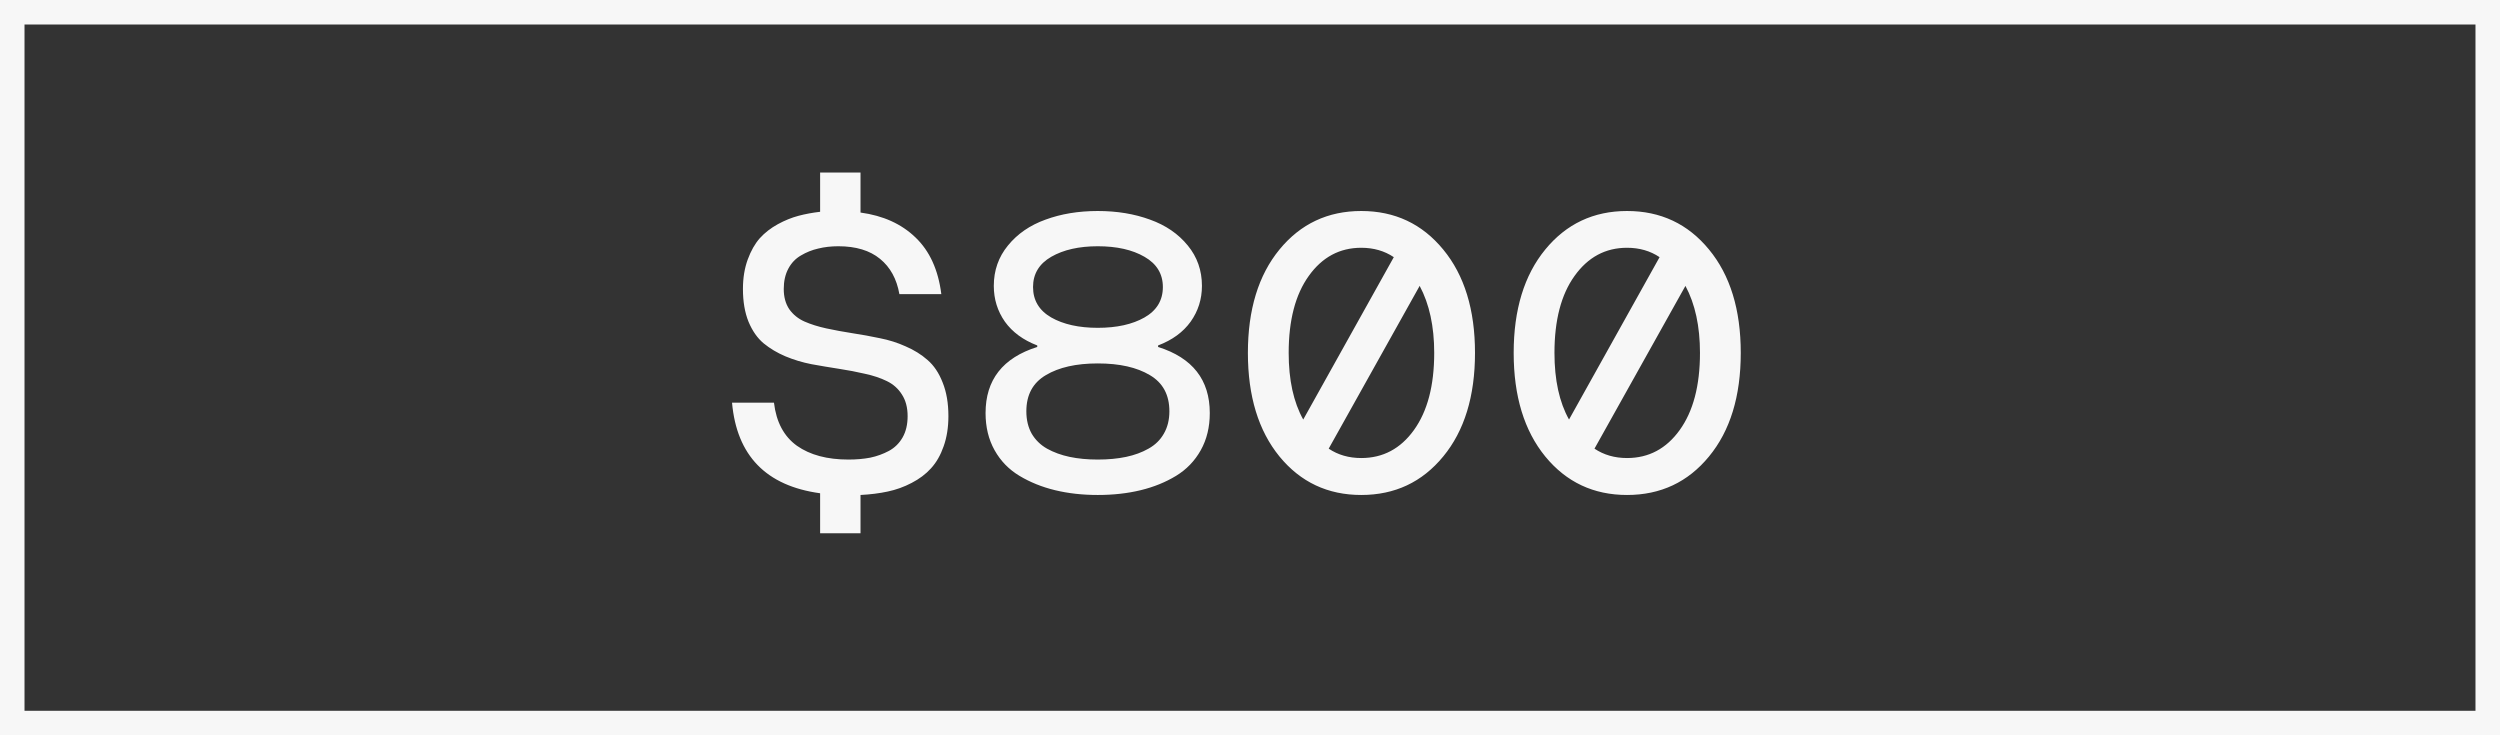
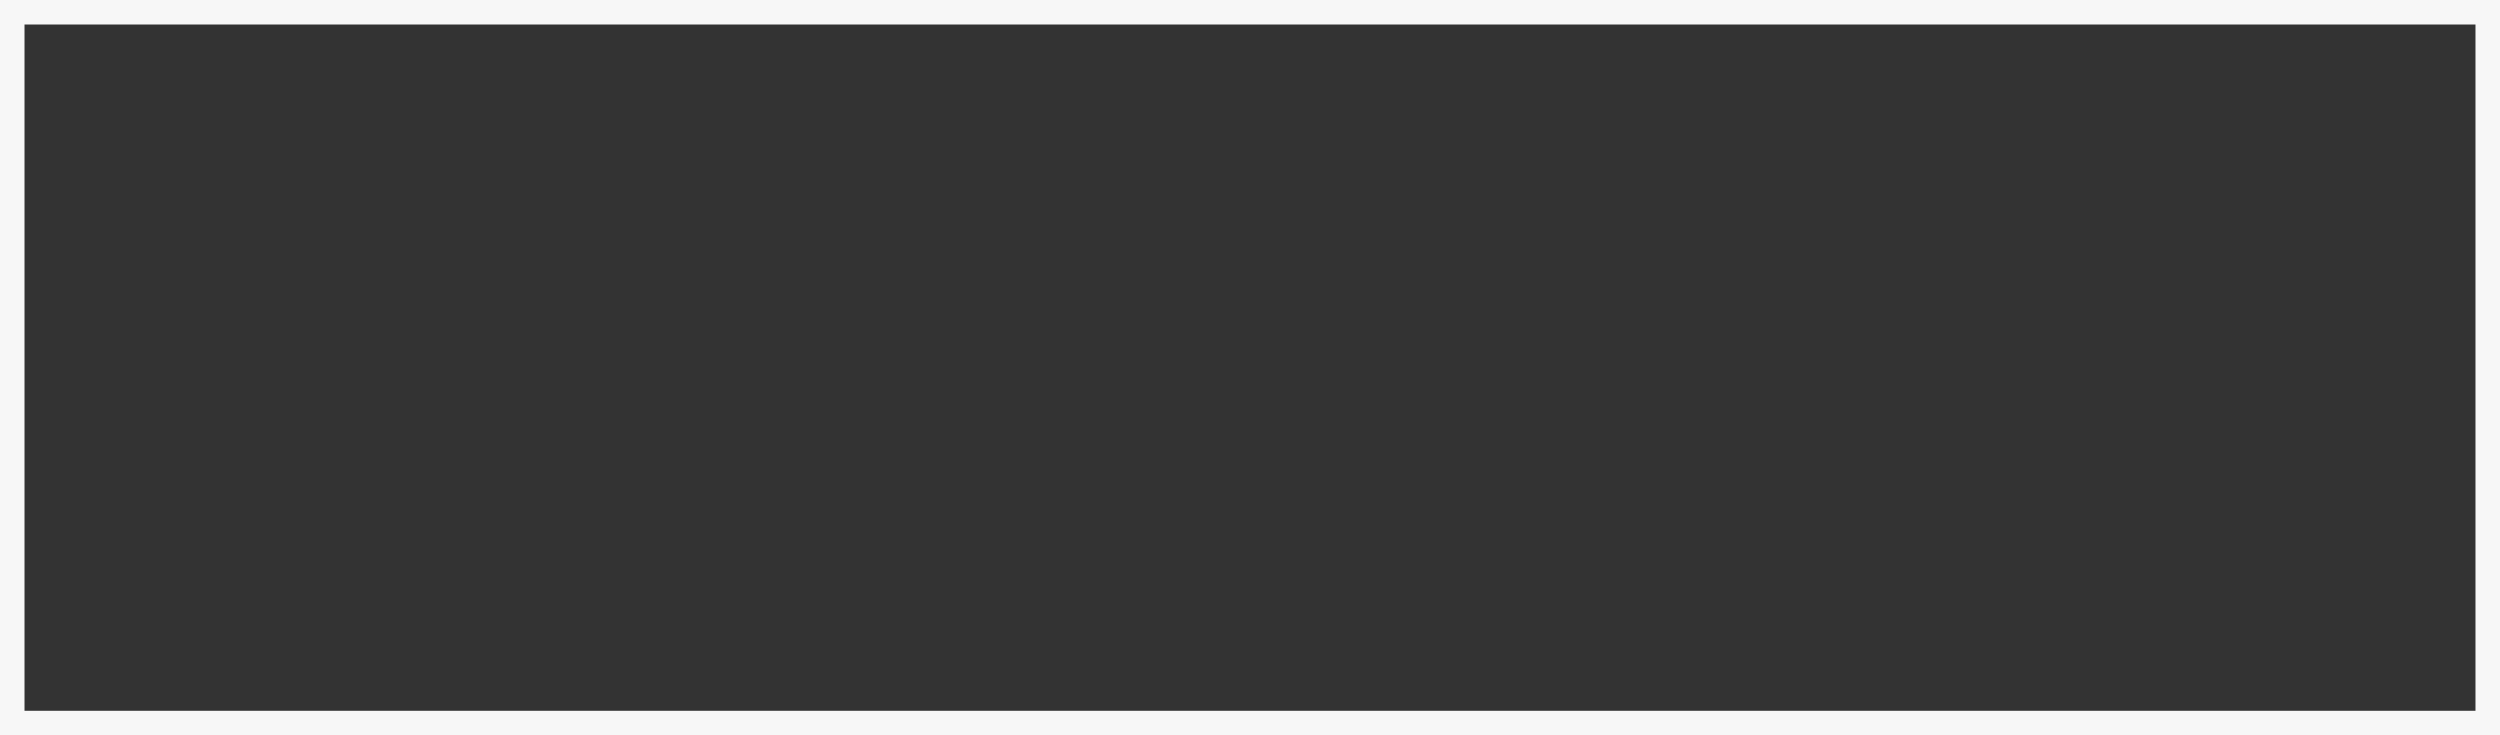
<svg xmlns="http://www.w3.org/2000/svg" width="102" height="30" viewBox="0 0 102 30" fill="none">
  <rect x="0" y="0" width="102" height="30" fill="#333333" stroke="none" />
  <rect x="0.5" y="0.5" width="101" height="29" stroke="#F7F7F7" />
-   <path d="M33.461 8.641V7.039H35.109V8.672C36.031 8.797 36.779 9.135 37.352 9.688C37.93 10.24 38.281 11.01 38.406 12H36.695C36.586 11.38 36.323 10.901 35.906 10.562C35.49 10.219 34.922 10.047 34.203 10.047C33.911 10.047 33.638 10.078 33.383 10.141C33.133 10.198 32.898 10.292 32.68 10.422C32.461 10.547 32.289 10.727 32.164 10.961C32.039 11.195 31.977 11.471 31.977 11.789C31.977 12.117 32.052 12.393 32.203 12.617C32.359 12.836 32.565 13.003 32.82 13.117C33.081 13.232 33.378 13.325 33.711 13.398C34.05 13.471 34.404 13.537 34.773 13.594C35.148 13.651 35.521 13.719 35.891 13.797C36.266 13.87 36.62 13.982 36.953 14.133C37.292 14.279 37.589 14.463 37.844 14.688C38.104 14.912 38.31 15.219 38.461 15.609C38.617 15.995 38.695 16.451 38.695 16.977C38.695 17.435 38.63 17.846 38.5 18.211C38.375 18.57 38.203 18.87 37.984 19.109C37.771 19.344 37.508 19.542 37.195 19.703C36.888 19.865 36.562 19.982 36.219 20.055C35.88 20.128 35.51 20.174 35.109 20.195V21.758H33.461V20.125C31.258 19.823 30.06 18.591 29.867 16.43H31.578C31.672 17.221 31.984 17.807 32.516 18.188C33.047 18.562 33.747 18.75 34.617 18.75C34.94 18.75 35.237 18.724 35.508 18.672C35.779 18.615 36.031 18.523 36.266 18.398C36.505 18.268 36.693 18.083 36.828 17.844C36.964 17.604 37.031 17.315 37.031 16.977C37.031 16.628 36.953 16.333 36.797 16.094C36.646 15.854 36.44 15.672 36.18 15.547C35.925 15.422 35.628 15.323 35.289 15.25C34.956 15.172 34.602 15.104 34.227 15.047C33.857 14.99 33.484 14.927 33.109 14.859C32.74 14.787 32.385 14.68 32.047 14.539C31.713 14.398 31.417 14.221 31.156 14.008C30.901 13.794 30.695 13.5 30.539 13.125C30.388 12.75 30.312 12.305 30.312 11.789C30.312 11.341 30.378 10.94 30.508 10.586C30.638 10.232 30.802 9.943 31 9.719C31.203 9.495 31.448 9.305 31.734 9.148C32.021 8.992 32.302 8.878 32.578 8.805C32.854 8.732 33.148 8.677 33.461 8.641ZM44.789 20.195C44.164 20.195 43.583 20.13 43.047 20C42.51 19.87 42.026 19.674 41.594 19.414C41.161 19.154 40.823 18.805 40.578 18.367C40.333 17.93 40.211 17.424 40.211 16.852C40.211 15.497 40.914 14.599 42.32 14.156V14.094C41.747 13.875 41.307 13.552 41 13.125C40.698 12.693 40.547 12.206 40.547 11.664C40.547 11.034 40.74 10.484 41.125 10.016C41.51 9.542 42.021 9.19 42.656 8.961C43.292 8.727 44.003 8.609 44.789 8.609C45.575 8.609 46.286 8.727 46.922 8.961C47.562 9.19 48.075 9.542 48.461 10.016C48.846 10.484 49.039 11.034 49.039 11.664C49.039 12.206 48.885 12.693 48.578 13.125C48.271 13.552 47.828 13.875 47.25 14.094V14.156C48.656 14.599 49.359 15.497 49.359 16.852C49.359 17.424 49.237 17.93 48.992 18.367C48.747 18.805 48.411 19.154 47.984 19.414C47.557 19.674 47.075 19.87 46.539 20C46.003 20.13 45.419 20.195 44.789 20.195ZM42.148 11.711C42.148 12.253 42.396 12.667 42.891 12.953C43.385 13.234 44.018 13.375 44.789 13.375C45.565 13.375 46.2 13.234 46.695 12.953C47.195 12.667 47.445 12.253 47.445 11.711C47.445 11.175 47.195 10.763 46.695 10.477C46.2 10.19 45.565 10.047 44.789 10.047C44.023 10.047 43.391 10.19 42.891 10.477C42.396 10.763 42.148 11.175 42.148 11.711ZM41.875 16.781C41.875 17.13 41.948 17.435 42.094 17.695C42.245 17.951 42.453 18.154 42.719 18.305C42.99 18.456 43.297 18.568 43.641 18.641C43.984 18.713 44.367 18.75 44.789 18.75C45.216 18.75 45.602 18.713 45.945 18.641C46.289 18.568 46.594 18.456 46.859 18.305C47.13 18.154 47.339 17.951 47.484 17.695C47.635 17.435 47.711 17.13 47.711 16.781C47.711 16.109 47.445 15.617 46.914 15.305C46.383 14.987 45.675 14.828 44.789 14.828C43.909 14.828 43.203 14.987 42.672 15.305C42.141 15.617 41.875 16.109 41.875 16.781ZM55.539 20.195C54.175 20.195 53.062 19.672 52.203 18.625C51.344 17.573 50.914 16.164 50.914 14.398C50.914 12.633 51.344 11.227 52.203 10.18C53.062 9.133 54.175 8.609 55.539 8.609C56.909 8.609 58.023 9.133 58.883 10.18C59.747 11.227 60.18 12.633 60.18 14.398C60.18 16.169 59.747 17.578 58.883 18.625C58.023 19.672 56.909 20.195 55.539 20.195ZM53.172 17.117L56.867 10.492C56.487 10.237 56.044 10.109 55.539 10.109C54.659 10.109 53.945 10.492 53.398 11.258C52.852 12.018 52.578 13.065 52.578 14.398C52.578 15.503 52.776 16.409 53.172 17.117ZM55.539 18.688C56.425 18.688 57.141 18.307 57.688 17.547C58.24 16.781 58.516 15.732 58.516 14.398C58.516 13.315 58.318 12.404 57.922 11.664L54.211 18.305C54.591 18.56 55.034 18.688 55.539 18.688ZM66.383 20.195C65.018 20.195 63.906 19.672 63.047 18.625C62.188 17.573 61.758 16.164 61.758 14.398C61.758 12.633 62.188 11.227 63.047 10.18C63.906 9.133 65.018 8.609 66.383 8.609C67.753 8.609 68.867 9.133 69.727 10.18C70.591 11.227 71.023 12.633 71.023 14.398C71.023 16.169 70.591 17.578 69.727 18.625C68.867 19.672 67.753 20.195 66.383 20.195ZM64.016 17.117L67.711 10.492C67.331 10.237 66.888 10.109 66.383 10.109C65.503 10.109 64.789 10.492 64.242 11.258C63.695 12.018 63.422 13.065 63.422 14.398C63.422 15.503 63.62 16.409 64.016 17.117ZM66.383 18.688C67.268 18.688 67.984 18.307 68.531 17.547C69.083 16.781 69.359 15.732 69.359 14.398C69.359 13.315 69.162 12.404 68.766 11.664L65.055 18.305C65.435 18.56 65.878 18.688 66.383 18.688Z" fill="#F7F7F7" />
</svg>